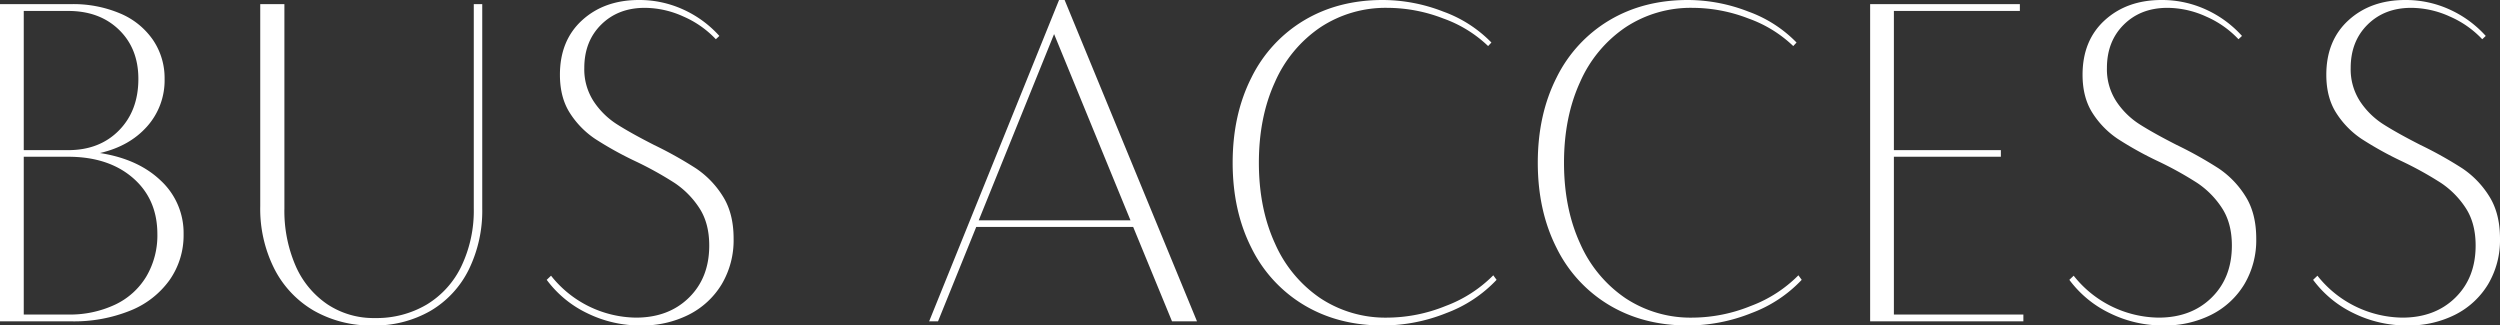
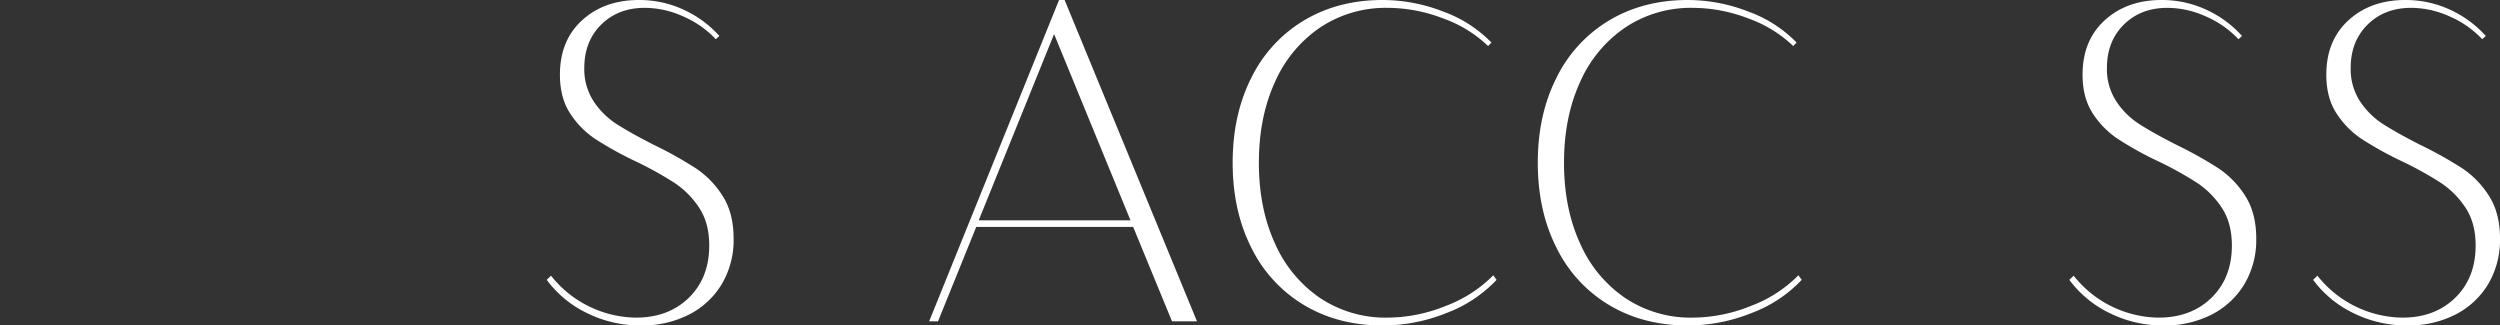
<svg xmlns="http://www.w3.org/2000/svg" viewBox="0 0 886.625 115.43">
  <rect x="0" y="0" width="886.625" height="115.43" fill="#333333" stroke="none" />
  <defs>
    <style>.cls-1{fill:#fff;}</style>
  </defs>
  <g id="レイヤー_2" data-name="レイヤー 2">
    <g id="レイヤー_1-2" data-name="レイヤー 1">
-       <path class="cls-1" d="M57.093,64.123A25.28,25.28,0,0,1,65.112,83.057,27.605,27.605,0,0,1,60.169,99.279a31.461,31.461,0,0,1-13.953,10.877,53.253,53.253,0,0,1-20.874,3.809H0v-112.5H25.342a42.55,42.55,0,0,1,17.249,3.296,26.623,26.623,0,0,1,11.645,9.375A24.025,24.025,0,0,1,58.374,27.979a24.516,24.516,0,0,1-6.226,16.883Q45.923,51.856,35.449,54.272,49.072,56.398,57.093,64.123ZM42.188,10.547q-6.885-6.664-18.018-6.665H8.423V53.247H24.17q11.133,0,18.018-6.995,6.883-6.993,6.885-18.273Q49.072,17.212,42.188,10.547ZM40.833,108.032a25.633,25.633,0,0,0,11.096-10.034,28.638,28.638,0,0,0,3.882-14.941q0-12.451-8.679-19.959-8.681-7.506-22.962-7.507H8.423v55.957H24.17A37.596,37.596,0,0,0,40.833,108.032Z" />
-       <path class="cls-1" d="M166.232,95.654a34.805,34.805,0,0,1-13.587,14.611,39.583,39.583,0,0,1-20.435,5.164,40.778,40.778,0,0,1-20.874-5.236,36.076,36.076,0,0,1-14.026-14.832A47.211,47.211,0,0,1,92.294,73.169V1.465h8.569V73.901a48.93,48.93,0,0,0,3.955,20.325,31.796,31.796,0,0,0,11.242,13.659,29.507,29.507,0,0,0,16.883,4.907,34.938,34.938,0,0,0,18.42-4.797A32.036,32.036,0,0,0,163.668,94.336a45.739,45.739,0,0,0,4.358-20.435V1.465h3.003V73.901A47.416,47.416,0,0,1,166.232,95.654Z" />
      <path class="cls-1" d="M255.926,100.854a28.746,28.746,0,0,1-11.683,10.767,36.506,36.506,0,0,1-16.882,3.809,42.596,42.596,0,0,1-19.189-4.395,38.592,38.592,0,0,1-14.282-11.792l1.538-1.465a38.984,38.984,0,0,0,30.103,14.868q11.572,0,18.787-7.068,7.213-7.066,7.214-18.493,0-7.982-3.552-13.366a30.961,30.961,0,0,0-8.717-8.826,124.335,124.335,0,0,0-14.025-7.764,123.435,123.435,0,0,1-14.172-7.873,31.233,31.233,0,0,1-8.899-9.082q-3.589-5.53-3.589-13.66,0-12.157,7.873-19.336Q214.324,0,226.629,0a37.395,37.395,0,0,1,15.674,3.369,38.694,38.694,0,0,1,12.817,9.375L253.875,13.916a34.778,34.778,0,0,0-11.499-8.057A33.353,33.353,0,0,0,228.68,2.783q-9.448,0-15.454,5.933t-6.006,15.381a20.834,20.834,0,0,0,3.332,11.865,27.904,27.904,0,0,0,8.277,8.13q4.942,3.149,13.146,7.324a140.446,140.446,0,0,1,14.868,8.312,32.641,32.641,0,0,1,9.448,9.778q3.882,6.081,3.882,15.088A30.589,30.589,0,0,1,255.926,100.854Z" />
      <path class="cls-1" d="M401.883,80.493H346.219L332.669,113.965h-3.149L375.589,0h1.978l46.948,113.965h-8.862Zm-.952-2.344L373.831,12.085,347.098,78.149Z" />
      <path class="cls-1" d="M512.929,111.035a60.693,60.693,0,0,1-22.521,4.395q-15.749,0-27.832-7.178a48.594,48.594,0,0,1-18.75-20.324q-6.665-13.147-6.665-30.213,0-17.065,6.665-30.213a48.606,48.606,0,0,1,18.75-20.324Q474.66,0,490.407,0a59.252,59.252,0,0,1,21.424,4.102,45.234,45.234,0,0,1,17.102,10.986L527.761,16.333a44.605,44.605,0,0,0-15.894-9.778A55.16,55.16,0,0,0,492.092,2.783,41.919,41.919,0,0,0,468.251,9.705,45.418,45.418,0,0,0,452.175,29.077q-5.713,12.453-5.713,28.638,0,16.188,5.713,28.638a45.512,45.512,0,0,0,16.04,19.372,41.868,41.868,0,0,0,23.877,6.922A55.64,55.64,0,0,0,512.71,108.508a46.8,46.8,0,0,0,16.882-10.876l1.172,1.611A47.072,47.072,0,0,1,512.929,111.035Z" />
      <path class="cls-1" d="M621.143,111.035a60.693,60.693,0,0,1-22.521,4.395q-15.749,0-27.832-7.178a48.594,48.594,0,0,1-18.75-20.324q-6.665-13.147-6.665-30.213,0-17.065,6.665-30.213a48.606,48.606,0,0,1,18.75-20.324Q582.874,0,598.621,0a59.252,59.252,0,0,1,21.424,4.102,45.233,45.233,0,0,1,17.102,10.986L635.975,16.333a44.605,44.605,0,0,0-15.894-9.778A55.16,55.16,0,0,0,600.306,2.783a41.919,41.919,0,0,0-23.841,6.922,45.418,45.418,0,0,0-16.076,19.372q-5.713,12.453-5.713,28.638,0,16.188,5.713,28.638a45.512,45.512,0,0,0,16.04,19.372,41.868,41.868,0,0,0,23.877,6.922,55.64,55.64,0,0,0,20.618-4.139,46.8,46.8,0,0,0,16.882-10.876l1.172,1.611A47.072,47.072,0,0,1,621.143,111.035Z" />
-       <path class="cls-1" d="M717.59,111.548v2.417h-54.346v-112.5h53.101v2.417H671.667V53.247h37.939v2.344H671.667v55.957Z" />
      <path class="cls-1" d="M795.928,100.854a28.746,28.746,0,0,1-11.683,10.767,36.506,36.506,0,0,1-16.882,3.809,42.596,42.596,0,0,1-19.189-4.395,38.592,38.592,0,0,1-14.282-11.792l1.538-1.465a38.984,38.984,0,0,0,30.103,14.868q11.572,0,18.787-7.068,7.213-7.066,7.214-18.493,0-7.982-3.552-13.366a30.961,30.961,0,0,0-8.717-8.826,124.334,124.334,0,0,0-14.025-7.764,123.435,123.435,0,0,1-14.172-7.873,31.233,31.233,0,0,1-8.899-9.082q-3.589-5.53-3.589-13.66,0-12.157,7.873-19.336Q754.326,0,766.631,0a37.395,37.395,0,0,1,15.674,3.369,38.694,38.694,0,0,1,12.817,9.375L793.877,13.916a34.778,34.778,0,0,0-11.499-8.057A33.353,33.353,0,0,0,768.682,2.783q-9.448,0-15.454,5.933t-6.006,15.381a20.834,20.834,0,0,0,3.332,11.865,27.904,27.904,0,0,0,8.277,8.13q4.942,3.149,13.146,7.324a140.445,140.445,0,0,1,14.868,8.312,32.641,32.641,0,0,1,9.448,9.778q3.882,6.081,3.882,15.088A30.589,30.589,0,0,1,795.928,100.854Z" />
      <path class="cls-1" d="M882.377,100.854a28.746,28.746,0,0,1-11.683,10.767,36.506,36.506,0,0,1-16.882,3.809,42.596,42.596,0,0,1-19.189-4.395,38.592,38.592,0,0,1-14.282-11.792l1.538-1.465a38.984,38.984,0,0,0,30.103,14.868q11.572,0,18.787-7.068,7.213-7.066,7.214-18.493,0-7.982-3.552-13.366a30.961,30.961,0,0,0-8.717-8.826,124.334,124.334,0,0,0-14.025-7.764,123.434,123.434,0,0,1-14.172-7.873,31.233,31.233,0,0,1-8.899-9.082q-3.589-5.53-3.589-13.66,0-12.157,7.873-19.336Q840.775,0,853.08,0a37.395,37.395,0,0,1,15.674,3.369,38.694,38.694,0,0,1,12.817,9.375L880.326,13.916a34.778,34.778,0,0,0-11.499-8.057A33.353,33.353,0,0,0,855.131,2.783q-9.448,0-15.454,5.933T833.671,24.097a20.834,20.834,0,0,0,3.332,11.865,27.904,27.904,0,0,0,8.277,8.13q4.942,3.149,13.146,7.324a140.446,140.446,0,0,1,14.868,8.312,32.641,32.641,0,0,1,9.448,9.778q3.882,6.081,3.882,15.088A30.589,30.589,0,0,1,882.377,100.854Z" />
    </g>
  </g>
</svg>